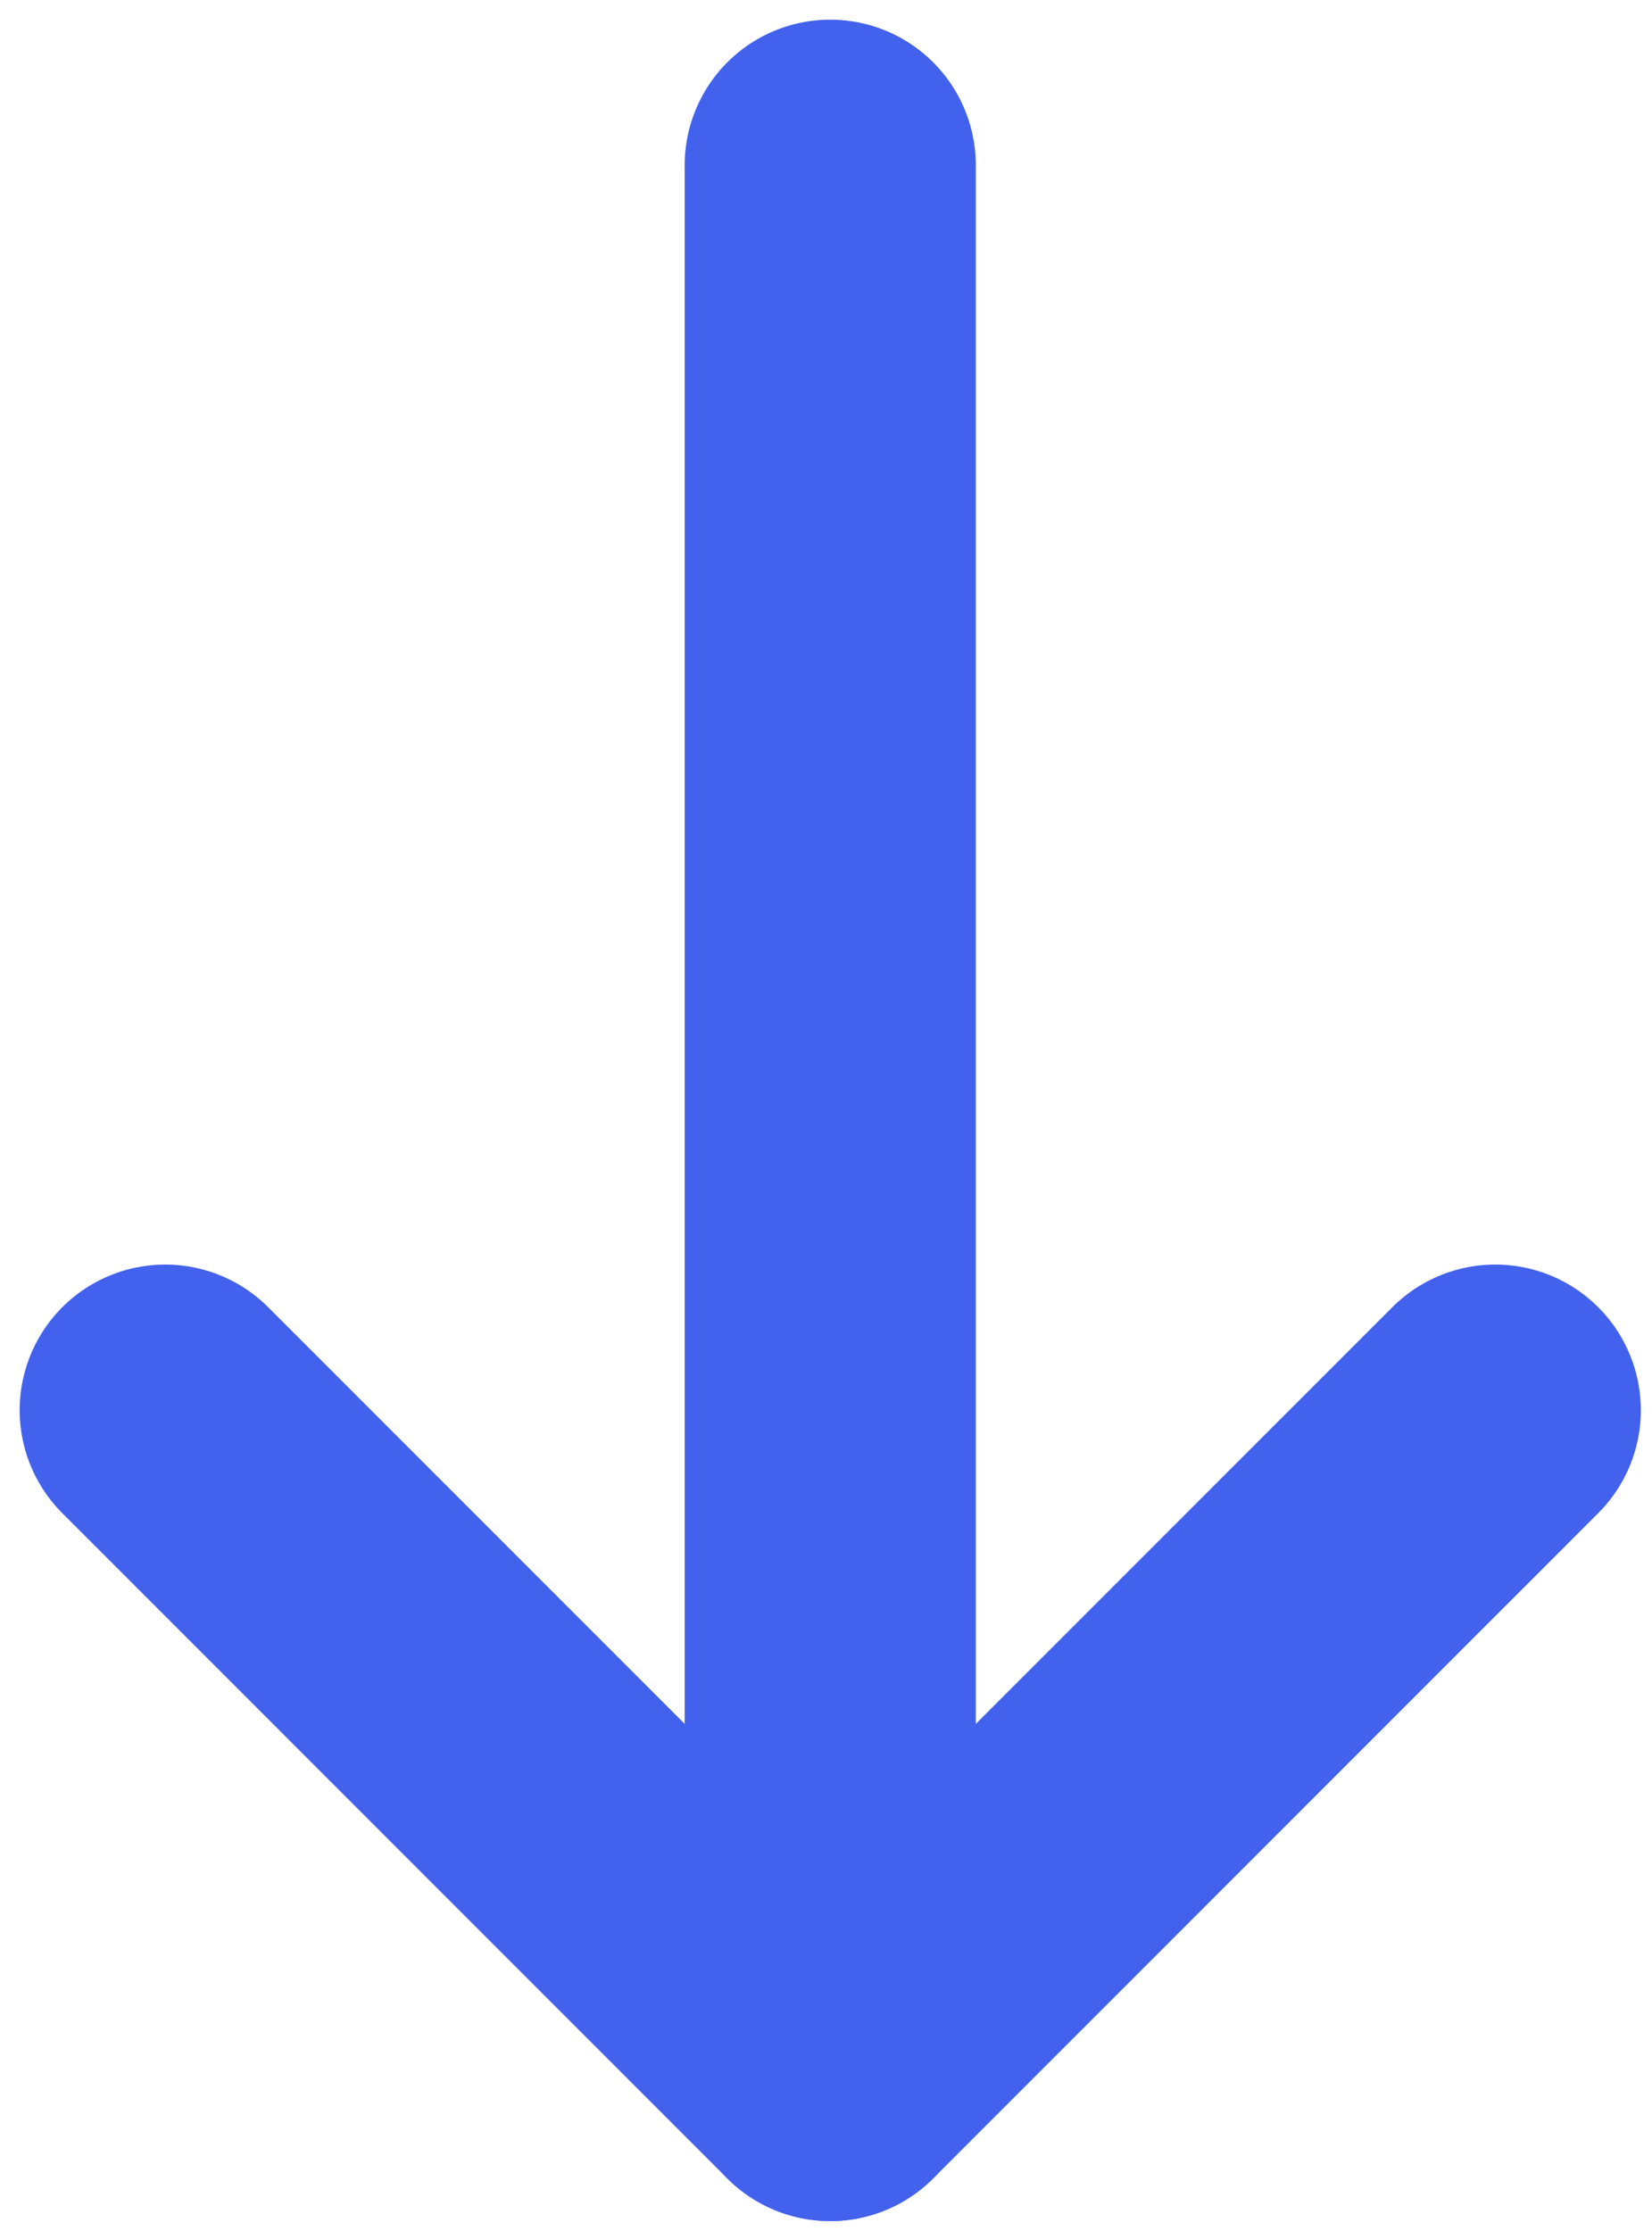
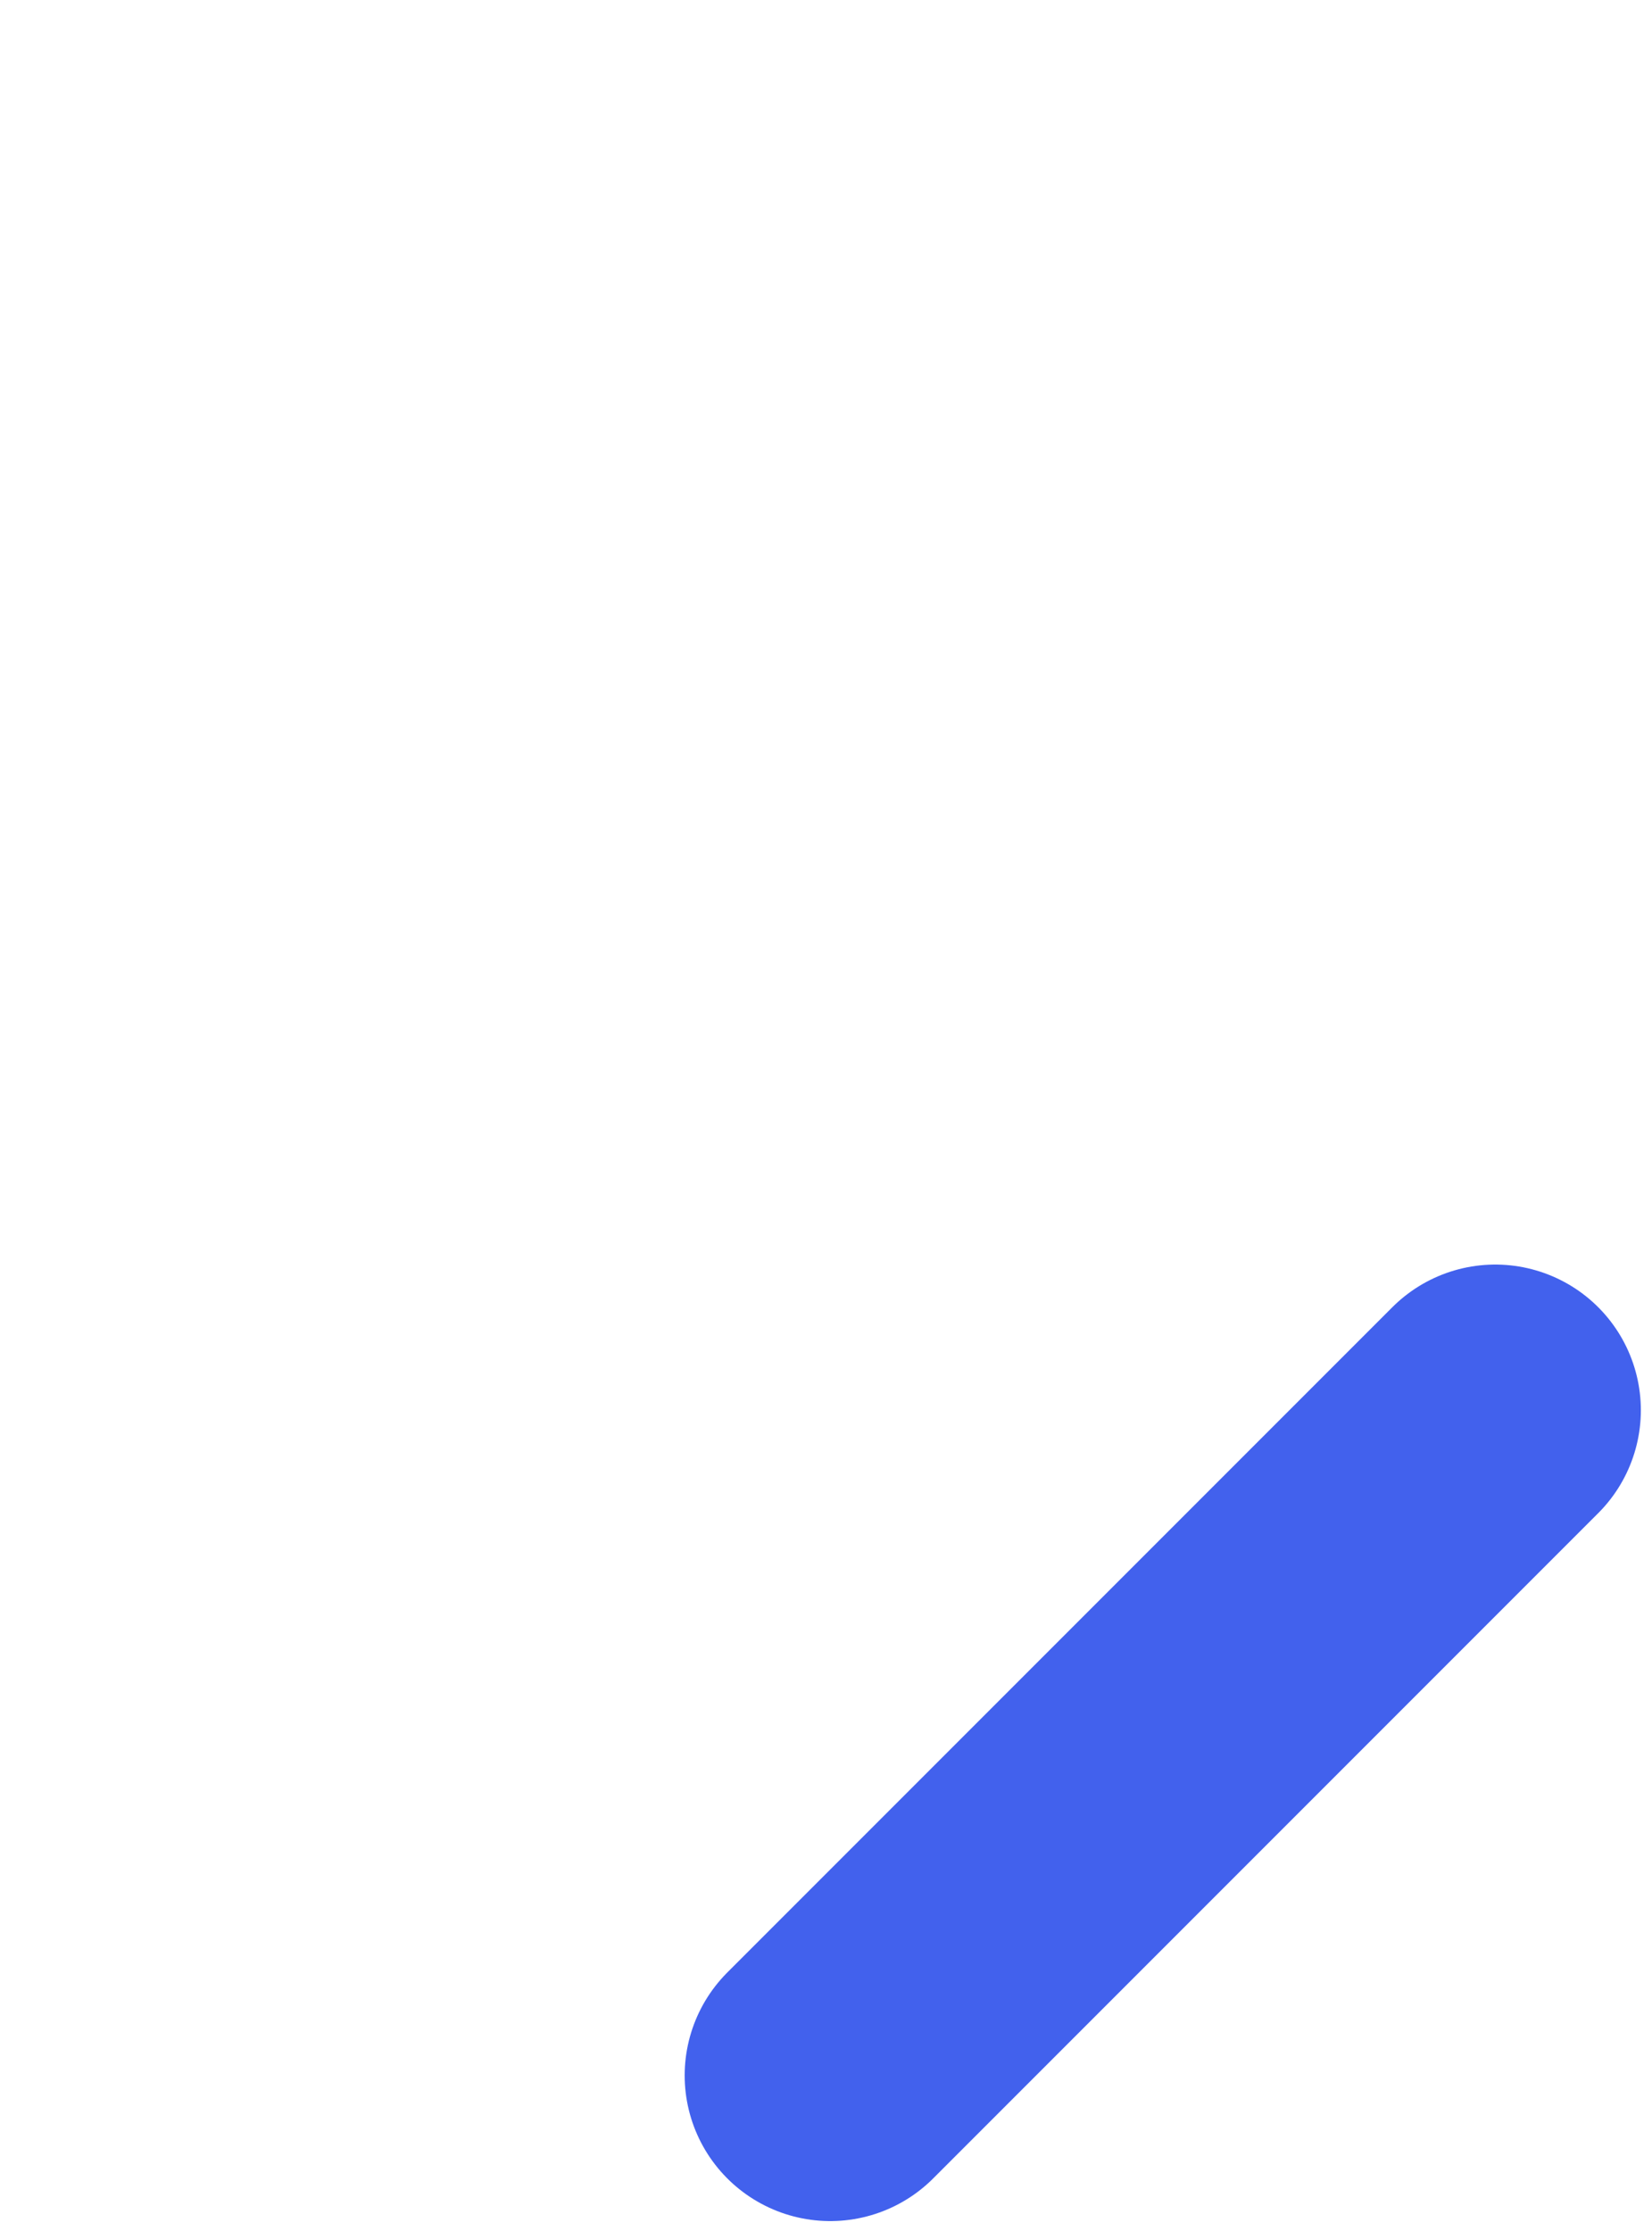
<svg xmlns="http://www.w3.org/2000/svg" width="60" height="81" viewBox="0 0 60 81" fill="none">
-   <path d="M30.154 6.001L30.154 72.423" stroke="#4261ED" stroke-width="10.574" stroke-linecap="round" />
-   <path d="M6.001 51.199L30.154 75.353" stroke="#4261ED" stroke-width="10.574" stroke-linecap="round" />
  <path d="M54.308 51.199L30.154 75.353" stroke="#4261ED" stroke-width="10.574" stroke-linecap="round" />
</svg>